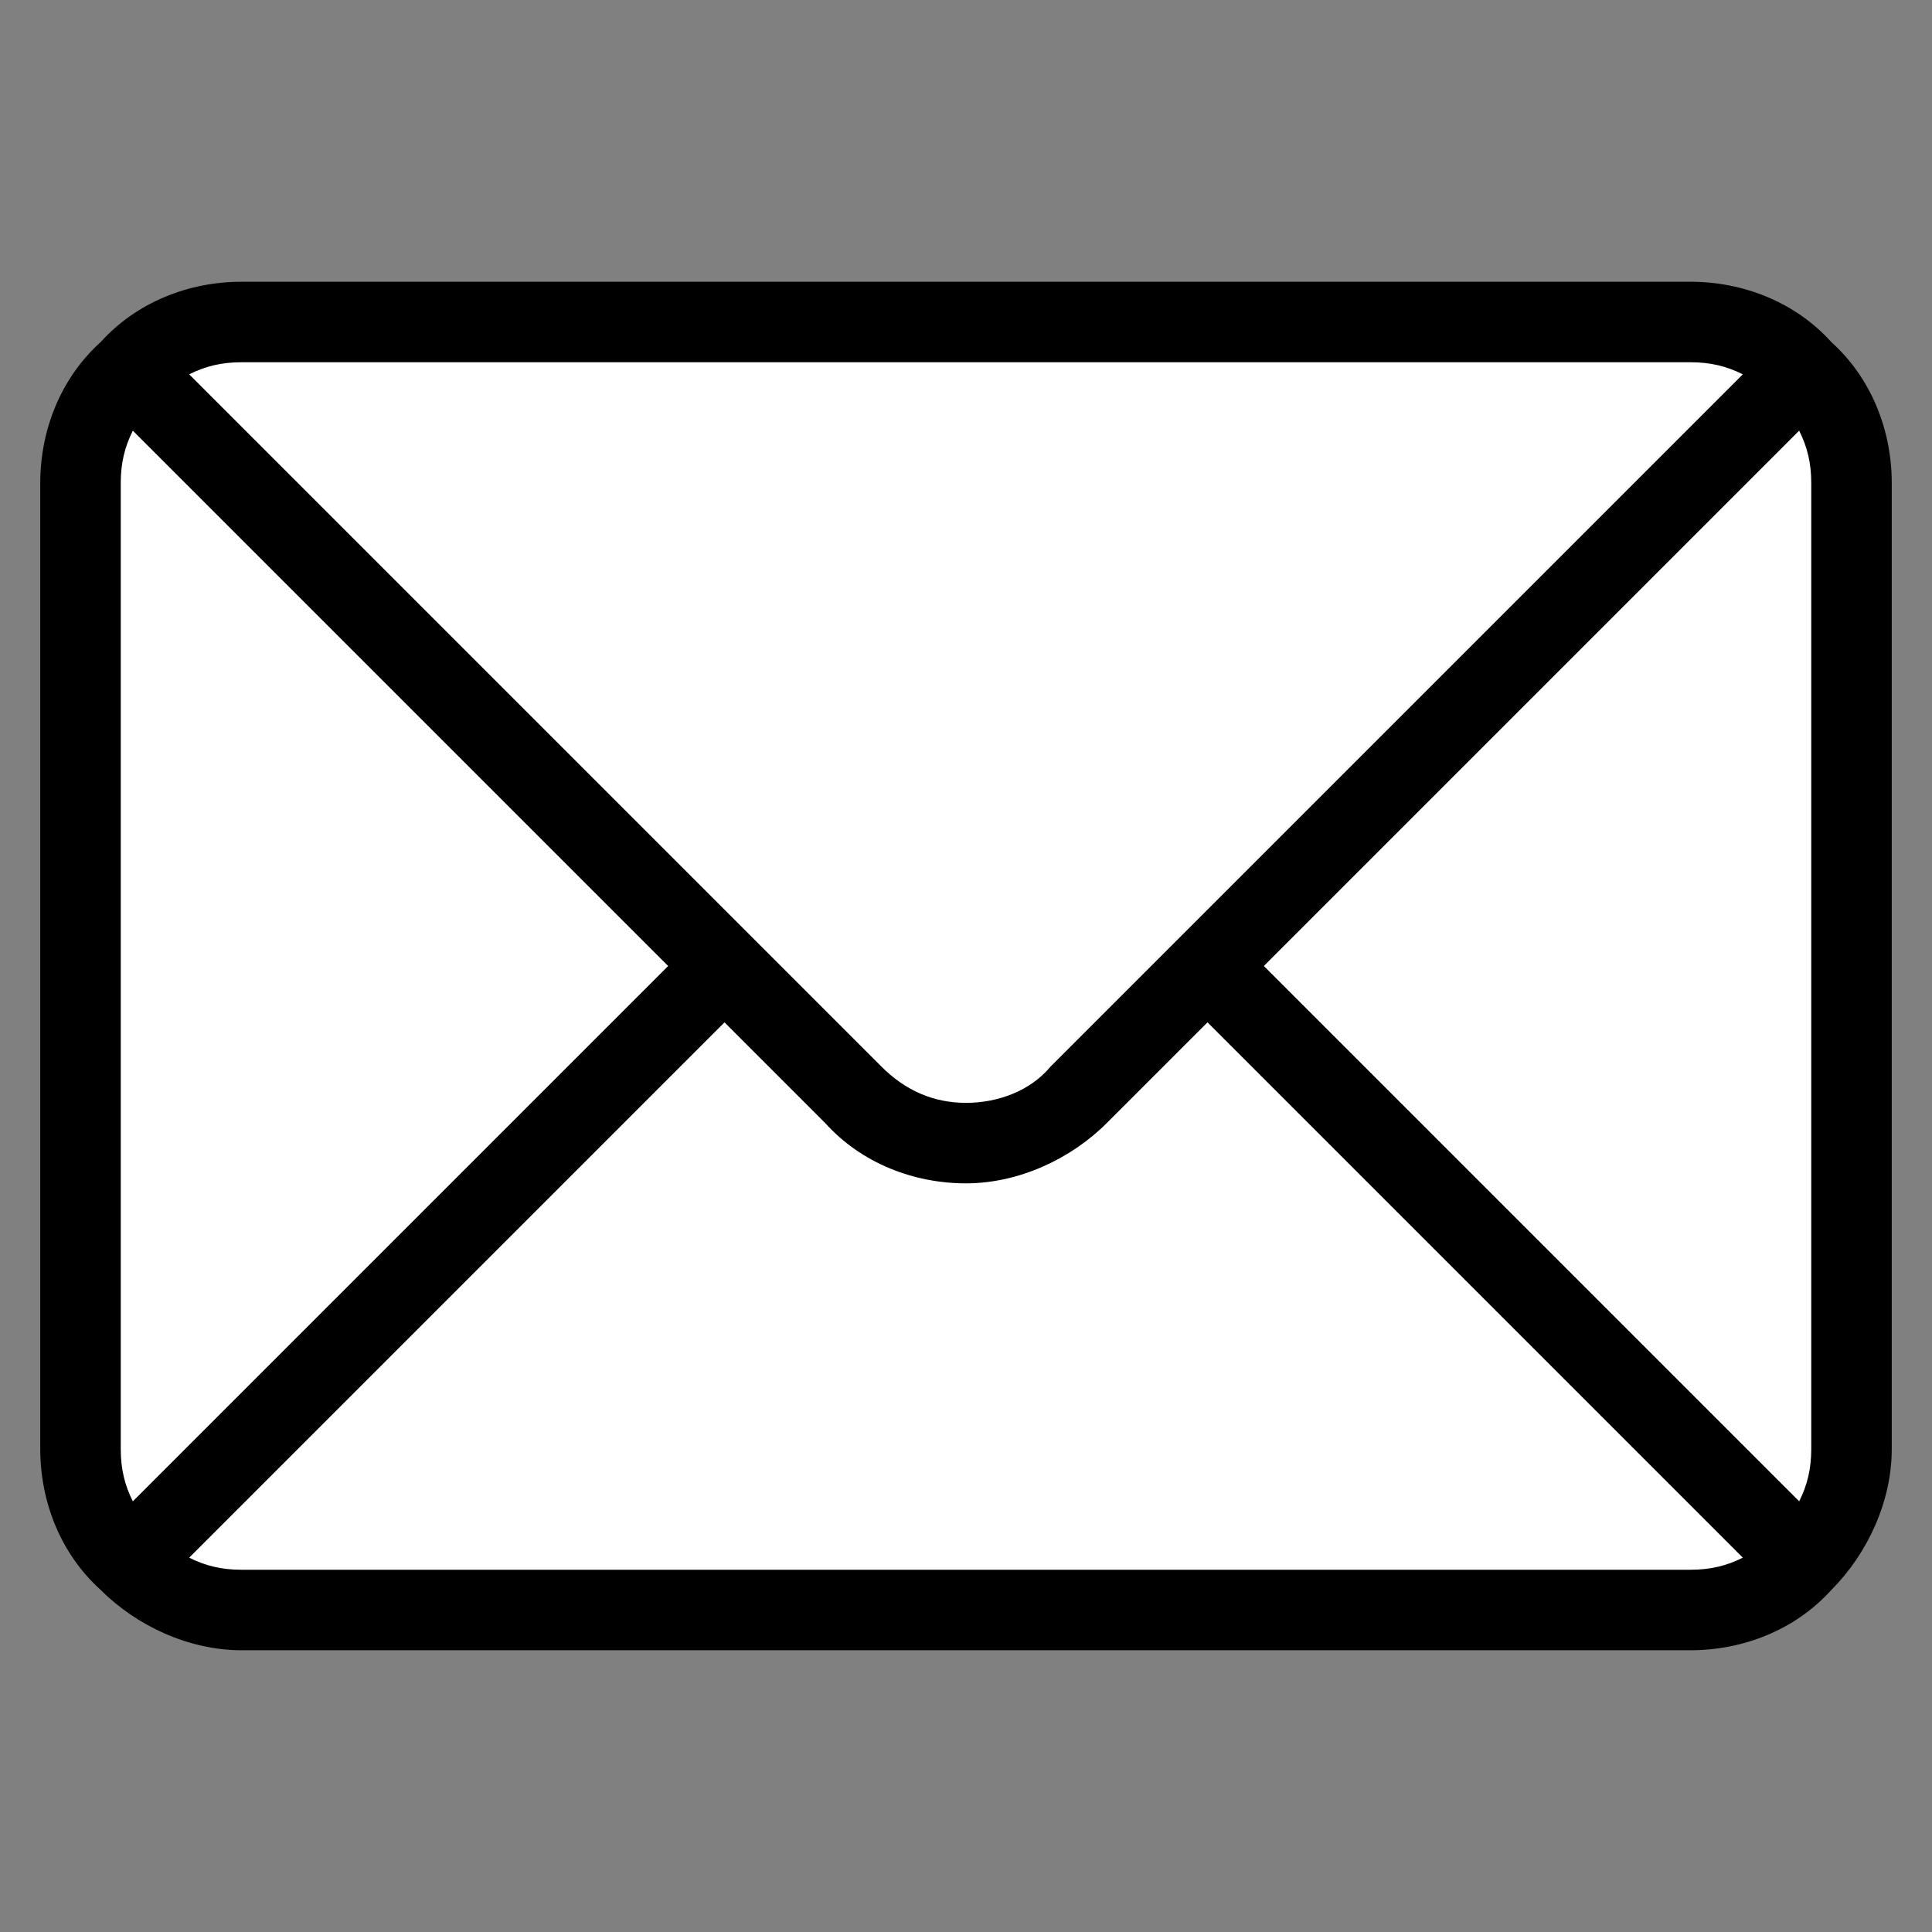
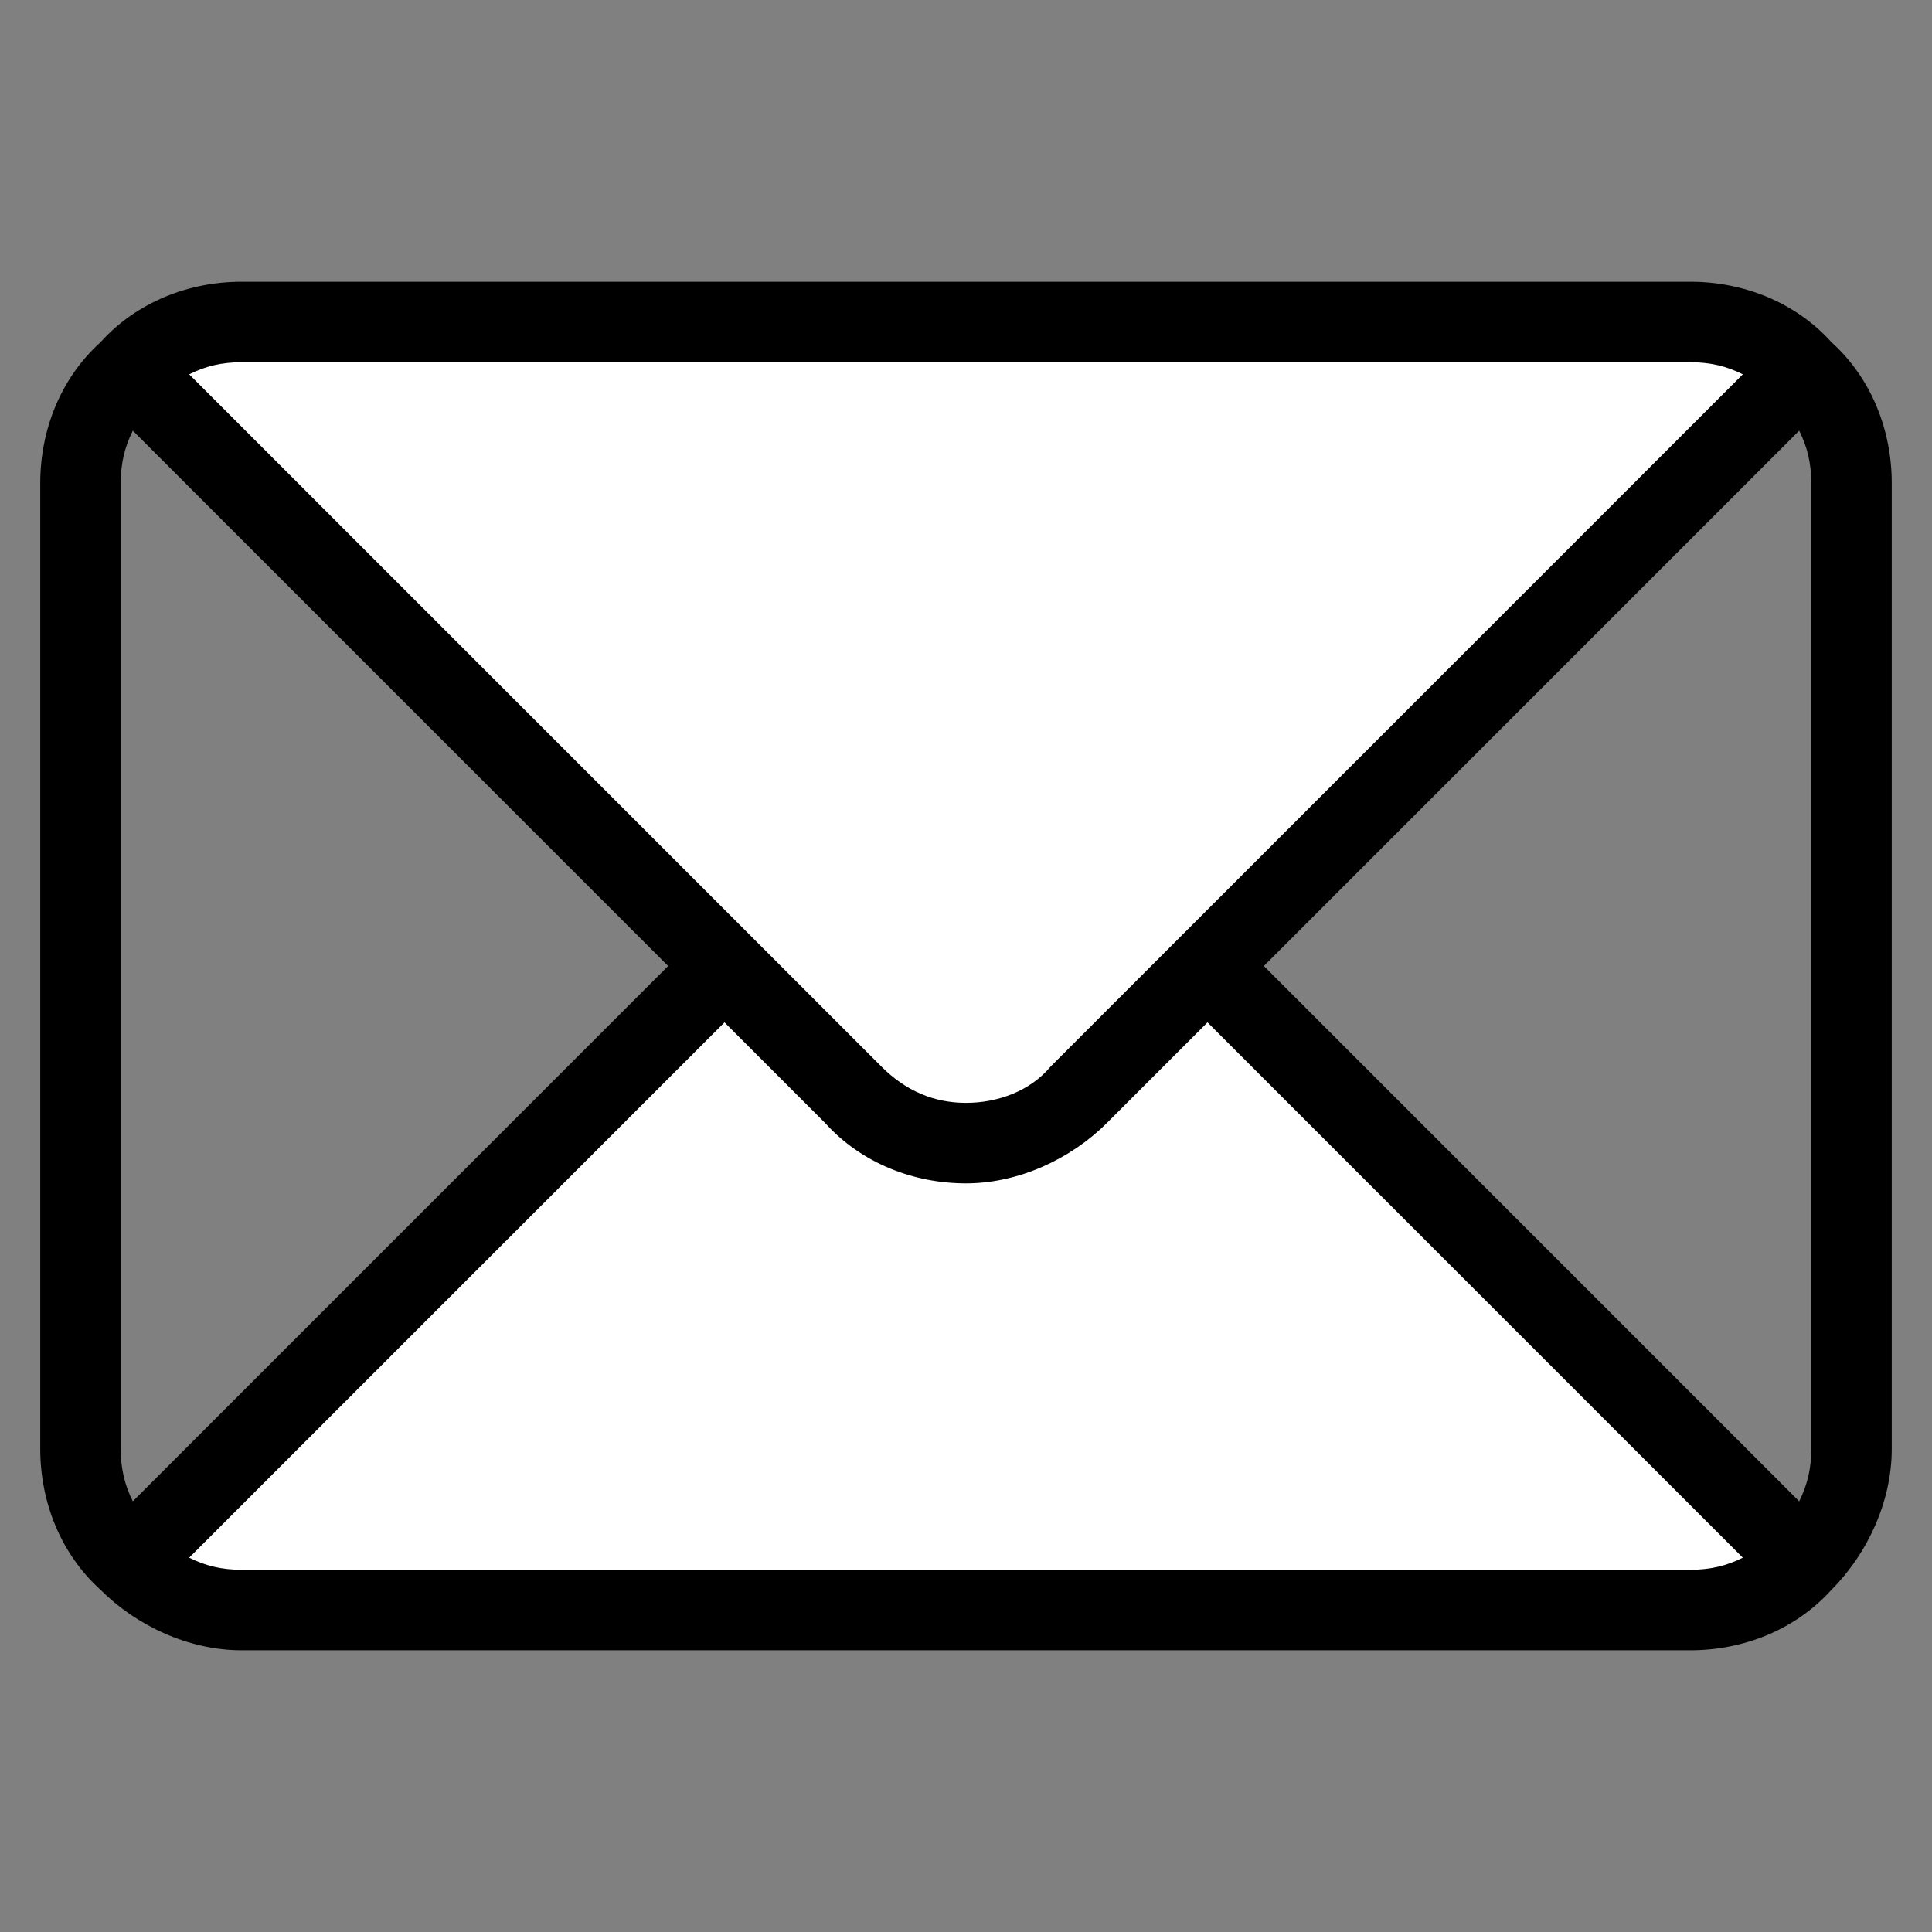
<svg xmlns="http://www.w3.org/2000/svg" id="Layer_1" x="0px" y="0px" viewBox="0 0 48 48" style="enable-background:new 0 0 48 48;" xml:space="preserve">
  <rect x="0" y="0" width="48" height="48" fill="#808080" stroke="none" />
  <style type="text/css"> .st0{fill-rule:evenodd;clip-rule:evenodd;fill:#FFFFFF;} .st1{fill-rule:evenodd;clip-rule:evenodd;} </style>
  <g transform="translate(-48 -48)">
    <g id="Icon">
      <g transform="matrix(1 0 0 1.143 0 -10.286)">
-         <path class="st0" d="M94,61.5c0-0.9-0.4-1.8-1.2-2.5c-0.8-0.7-1.8-1-2.8-1c-8.4,0-27.6,0-36,0c-1.1,0-2.1,0.4-2.8,1 c-0.8,0.7-1.2,1.5-1.2,2.5v21c0,0.9,0.4,1.8,1.2,2.5c0.8,0.7,1.8,1,2.8,1h36c1.1,0,2.1-0.4,2.8-1c0.8-0.7,1.2-1.5,1.2-2.5 C94,77.1,94,66.9,94,61.5z" />
-       </g>
+         </g>
      <path class="st0" d="M51.2,86.8l18-18c0.8-0.8,1.8-1.2,2.8-1.2s2.1,0.4,2.8,1.2l18,18C92.1,87.6,91.1,88,90,88c-8.4,0-27.6,0-36,0 C52.9,88,51.9,87.6,51.2,86.8z" />
-       <path class="st0" d="M51.2,57.2l18,18c0.8,0.8,1.8,1.2,2.8,1.2s2.1-0.4,2.8-1.2l18-18C92.1,56.4,91.1,56,90,56c-8.4,0-27.6,0-36,0 C52.9,56,51.9,56.4,51.2,57.2z" />
+       <path class="st0" d="M51.2,57.2l18,18c0.8,0.8,1.8,1.2,2.8,1.2s2.1-0.4,2.8-1.2l18-18C92.1,56.4,91.1,56,90,56C52.9,56,51.9,56.4,51.2,57.2z" />
      <path class="st1" d="M95,60c0-1.3-0.5-2.6-1.5-3.5C92.6,55.5,91.3,55,90,55c-8.4,0-27.6,0-36,0c-1.3,0-2.6,0.5-3.5,1.5 C49.5,57.4,49,58.7,49,60v24c0,1.3,0.5,2.6,1.5,3.5c0.9,0.9,2.2,1.5,3.5,1.5h36c1.3,0,2.6-0.5,3.5-1.5c0.9-0.9,1.5-2.2,1.5-3.5 C95,77.9,95,66.1,95,60z M78,73.4l-2.5,2.5c-0.9,0.9-2.2,1.5-3.5,1.5s-2.6-0.5-3.5-1.5L66,73.4L52.7,86.7c0.4,0.2,0.8,0.3,1.3,0.3 h36c0.5,0,0.9-0.1,1.3-0.3L78,73.4z M92.7,58.7c0.2,0.4,0.3,0.8,0.3,1.3v24c0,0.5-0.1,0.9-0.3,1.3L79.4,72L92.7,58.7z M51.3,58.7 L64.6,72L51.3,85.3C51.1,84.9,51,84.5,51,84c0-6.1,0-17.9,0-24C51,59.5,51.1,59.1,51.3,58.7z M91.3,57.3C90.9,57.1,90.5,57,90,57 c-8.4,0-27.6,0-36,0c-0.5,0-0.9,0.1-1.3,0.3l17.2,17.2c0.6,0.6,1.3,0.9,2.1,0.9s1.6-0.3,2.1-0.9L91.3,57.3z" />
    </g>
  </g>
</svg>